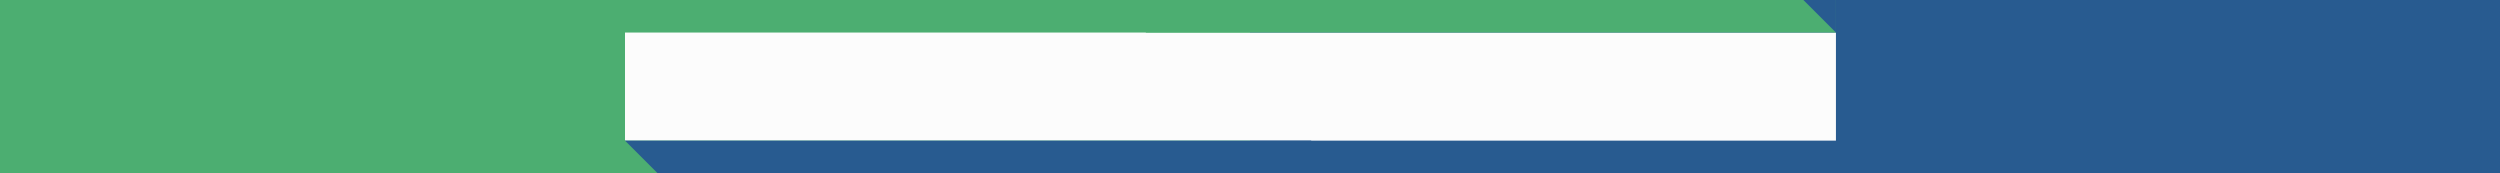
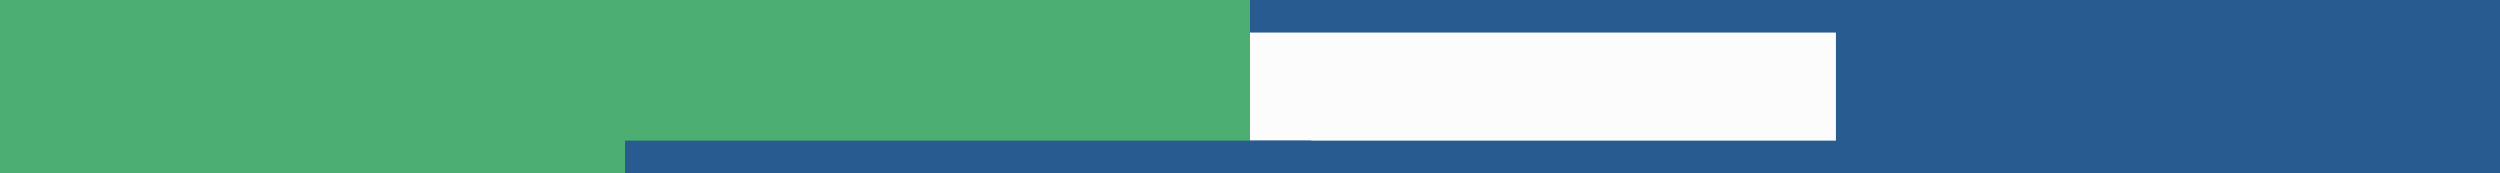
<svg xmlns="http://www.w3.org/2000/svg" width="1920" height="133" viewBox="0 0 1920 133" fill="none">
  <rect x="0" y="0" width="1920" height="133" fill="#333333" stroke="none" />
  <rect width="960" height="133" fill="#4CAE71" />
-   <rect x="480" y="25" width="480" height="83" fill="#FCFCFC" />
  <rect width="960" height="133" transform="matrix(-1 0 0 1 1920 0)" fill="#285B90" />
  <rect width="450" height="83" transform="matrix(-1 0 0 1 1410 25)" fill="#FCFCFC" />
-   <rect x="880" width="530" height="25" fill="#4CAE71" />
  <rect x="480" y="108" width="527" height="25" fill="#285B90" />
-   <path d="M480 108L505 133H480V108Z" fill="#4CAE71" />
  <path d="M1410 25L1385 0H1410V25Z" fill="#285B90" />
</svg>